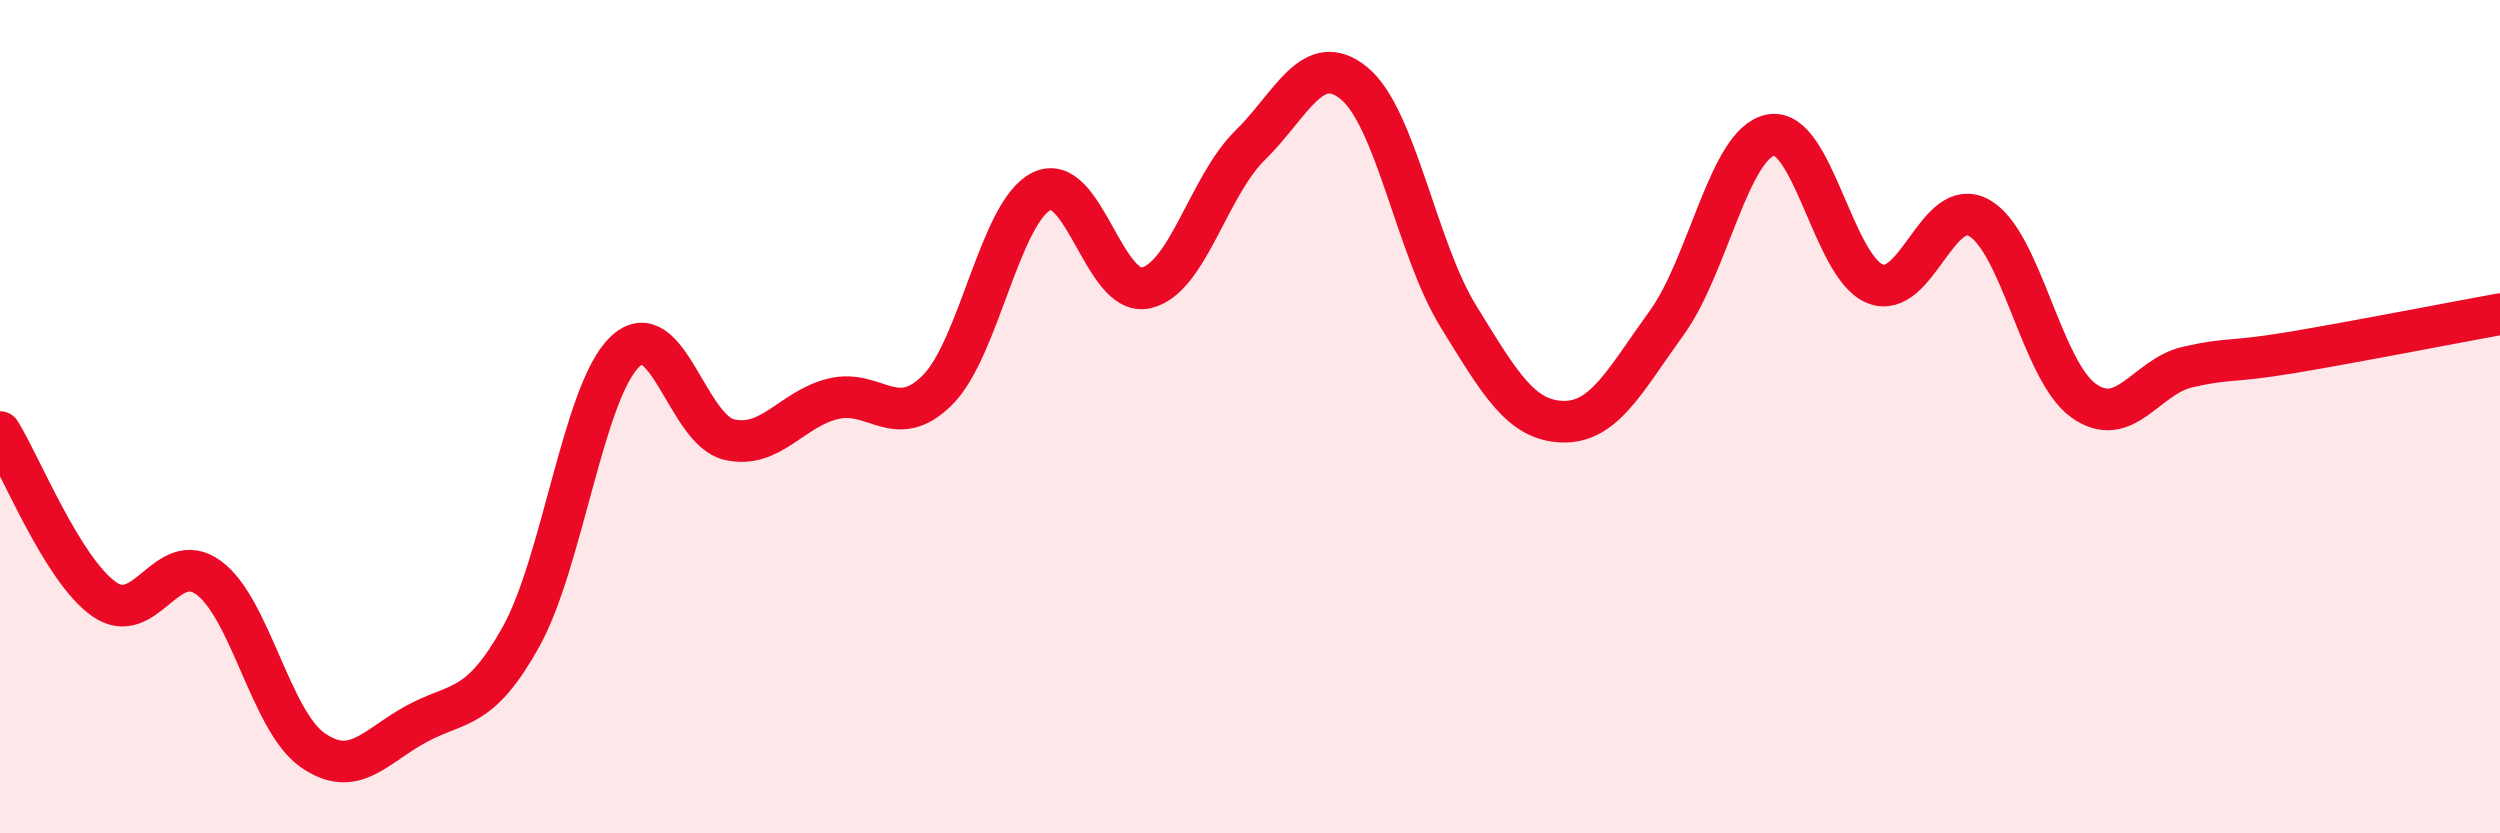
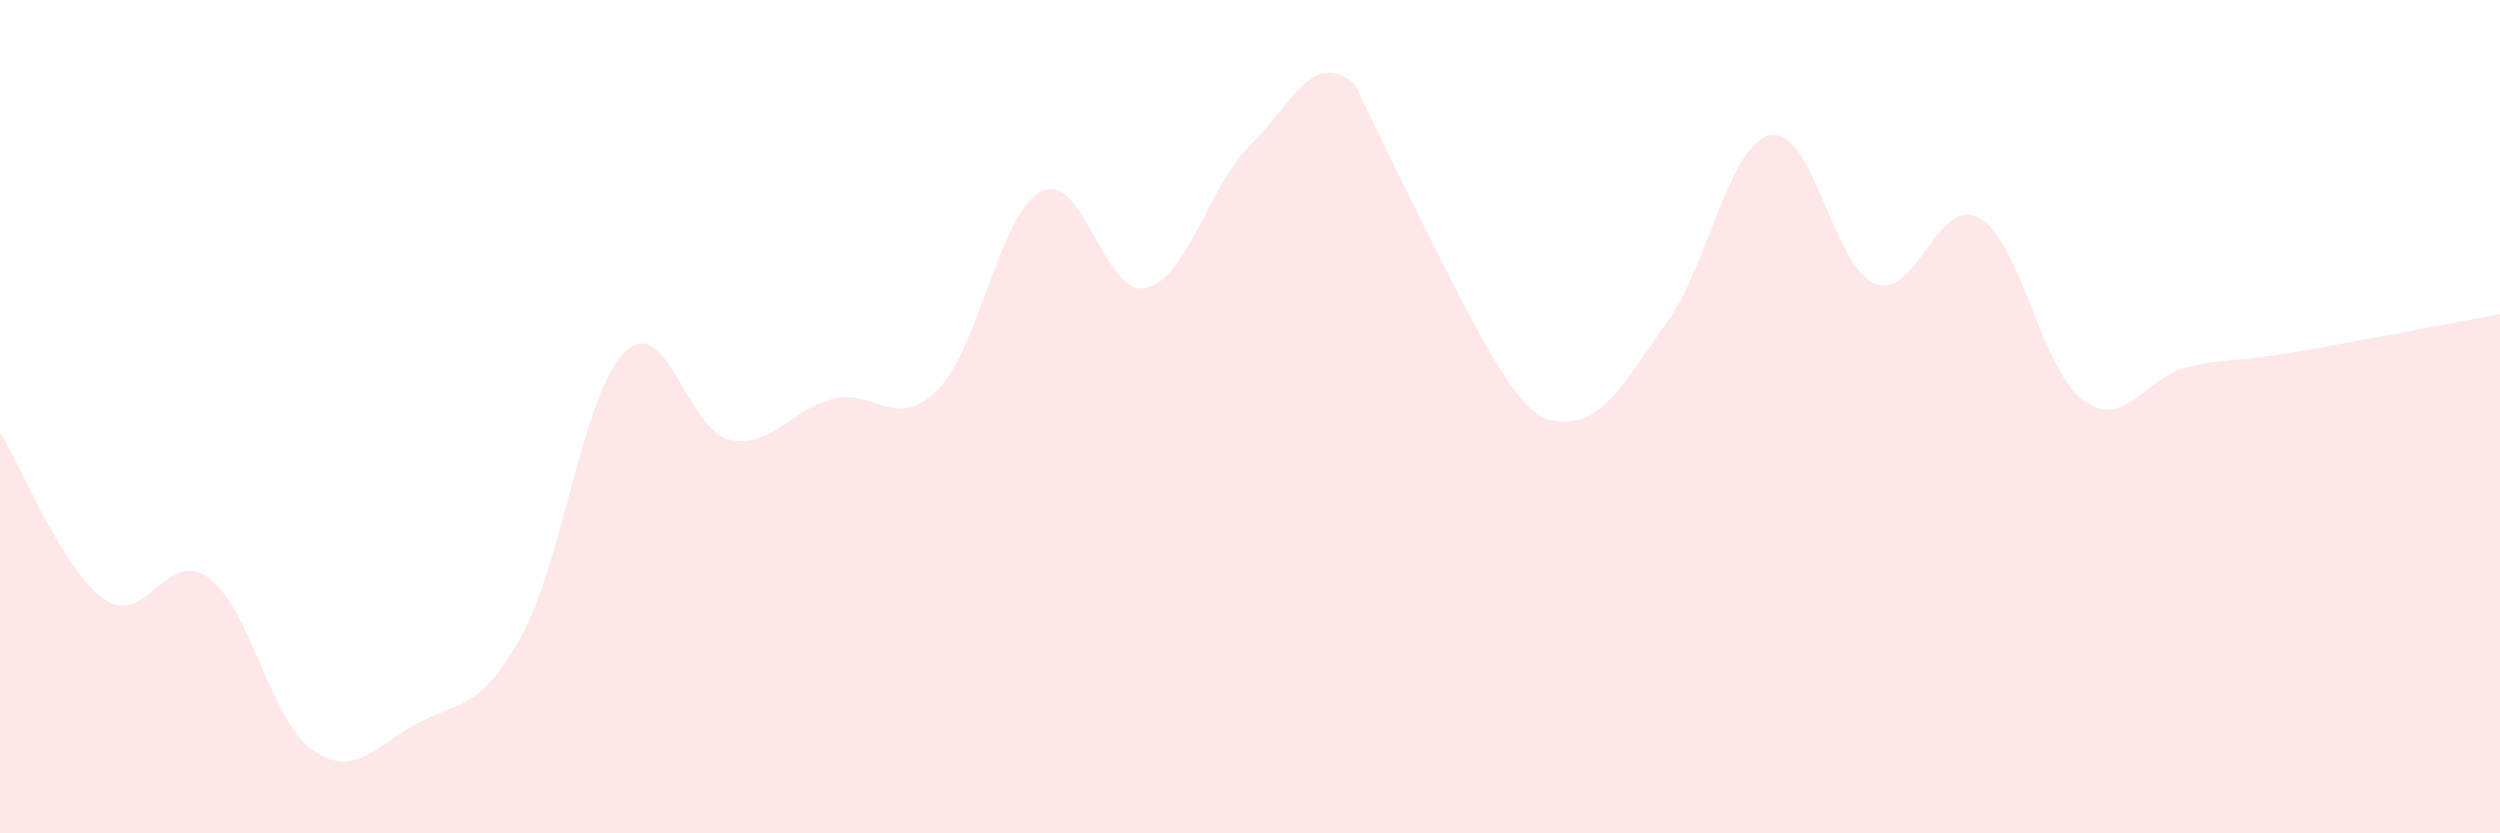
<svg xmlns="http://www.w3.org/2000/svg" width="60" height="20" viewBox="0 0 60 20">
-   <path d="M 0,10.37 C 0.5,11.17 1.5,13.68 2.5,14.38 C 3.5,15.08 4,13.14 5,13.86 C 6,14.58 6.5,17.3 7.5,18 C 8.5,18.7 9,17.91 10,17.37 C 11,16.83 11.5,17.08 12.5,15.29 C 13.5,13.5 14,9.39 15,8.44 C 16,7.49 16.5,10.32 17.5,10.55 C 18.5,10.78 19,9.81 20,9.57 C 21,9.33 21.5,10.36 22.5,9.36 C 23.5,8.36 24,5.08 25,4.59 C 26,4.1 26.5,7.13 27.5,6.91 C 28.5,6.69 29,4.47 30,3.49 C 31,2.51 31.5,1.18 32.5,2 C 33.5,2.82 34,5.97 35,7.59 C 36,9.21 36.5,10.09 37.5,10.12 C 38.5,10.15 39,9.13 40,7.75 C 41,6.37 41.5,3.43 42.5,3.24 C 43.5,3.05 44,6.41 45,6.81 C 46,7.21 46.5,4.67 47.5,5.23 C 48.5,5.79 49,8.89 50,9.61 C 51,10.33 51.5,9.04 52.5,8.81 C 53.5,8.58 53.5,8.71 55,8.46 C 56.5,8.21 59,7.72 60,7.54L60 20L0 20Z" fill="#EB0A25" opacity="0.1" stroke-linecap="round" stroke-linejoin="round" />
-   <path d="M 0,10.37 C 0.5,11.17 1.5,13.68 2.5,14.38 C 3.5,15.08 4,13.14 5,13.86 C 6,14.58 6.5,17.3 7.5,18 C 8.5,18.7 9,17.91 10,17.37 C 11,16.83 11.5,17.08 12.5,15.29 C 13.5,13.5 14,9.39 15,8.44 C 16,7.49 16.5,10.32 17.5,10.55 C 18.5,10.78 19,9.81 20,9.57 C 21,9.33 21.5,10.36 22.5,9.36 C 23.5,8.36 24,5.08 25,4.59 C 26,4.1 26.5,7.13 27.5,6.91 C 28.5,6.69 29,4.47 30,3.49 C 31,2.51 31.5,1.18 32.5,2 C 33.5,2.82 34,5.97 35,7.59 C 36,9.21 36.5,10.09 37.5,10.12 C 38.5,10.15 39,9.13 40,7.75 C 41,6.37 41.5,3.43 42.5,3.24 C 43.5,3.05 44,6.41 45,6.81 C 46,7.21 46.5,4.67 47.5,5.23 C 48.5,5.79 49,8.89 50,9.61 C 51,10.33 51.5,9.04 52.5,8.81 C 53.5,8.58 53.5,8.71 55,8.46 C 56.5,8.21 59,7.72 60,7.54" stroke="#EB0A25" stroke-width="1" fill="none" stroke-linecap="round" stroke-linejoin="round" />
+   <path d="M 0,10.37 C 0.5,11.17 1.5,13.68 2.5,14.38 C 3.5,15.08 4,13.14 5,13.86 C 6,14.58 6.5,17.3 7.5,18 C 8.5,18.7 9,17.91 10,17.37 C 11,16.83 11.5,17.08 12.5,15.29 C 13.5,13.5 14,9.39 15,8.44 C 16,7.49 16.5,10.32 17.5,10.55 C 18.5,10.78 19,9.81 20,9.57 C 21,9.33 21.5,10.36 22.5,9.36 C 23.5,8.36 24,5.08 25,4.59 C 26,4.1 26.5,7.13 27.5,6.91 C 28.5,6.69 29,4.47 30,3.49 C 31,2.51 31.5,1.18 32.5,2 C 36,9.21 36.5,10.09 37.5,10.12 C 38.5,10.15 39,9.13 40,7.75 C 41,6.37 41.5,3.43 42.5,3.24 C 43.5,3.05 44,6.41 45,6.81 C 46,7.21 46.5,4.67 47.5,5.23 C 48.5,5.79 49,8.89 50,9.61 C 51,10.33 51.5,9.04 52.5,8.81 C 53.5,8.58 53.5,8.71 55,8.46 C 56.5,8.21 59,7.72 60,7.54L60 20L0 20Z" fill="#EB0A25" opacity="0.1" stroke-linecap="round" stroke-linejoin="round" />
</svg>